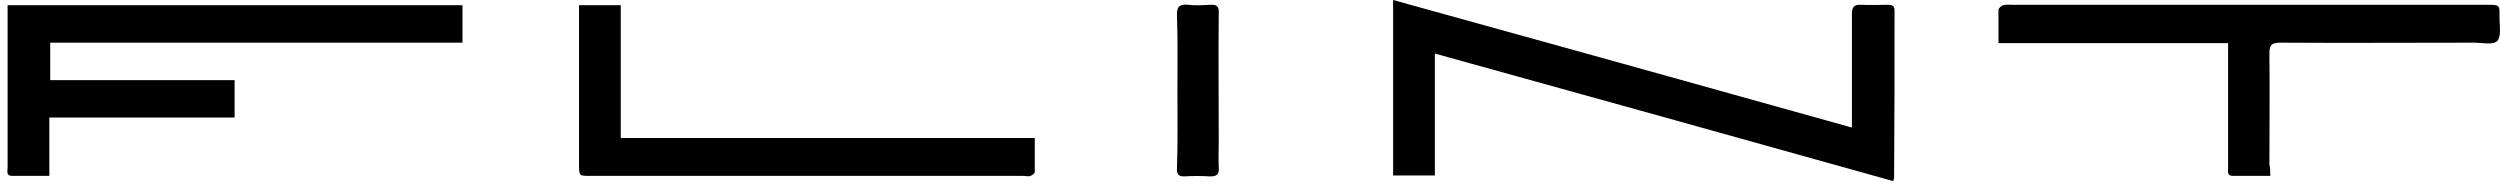
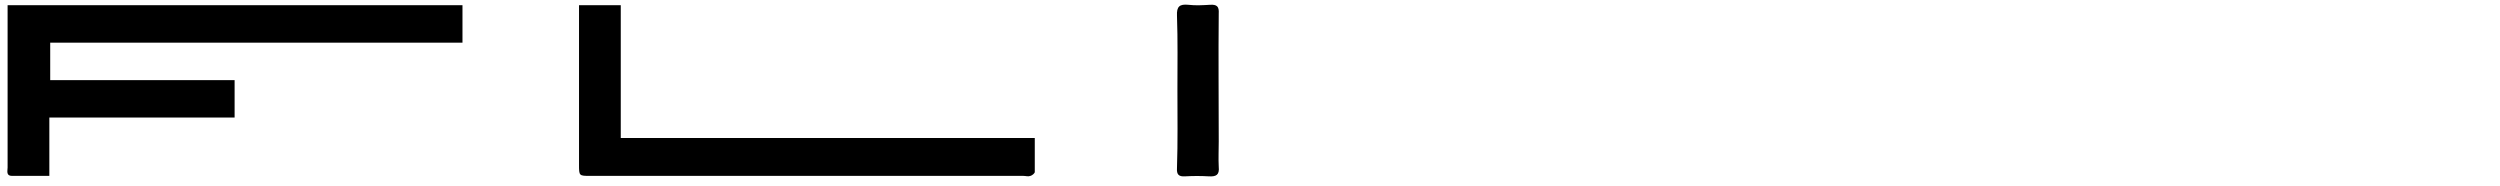
<svg xmlns="http://www.w3.org/2000/svg" width="202" height="15" viewBox="0 0 202 15" fill="none">
-   <path d="M115.937 4.327C115.937 7.704 115.937 10.905 115.937 14.177C114.813 14.177 113.724 14.177 112.564 14.177C112.564 9.463 112.564 4.784 112.564 0C124.898 3.412 137.196 6.825 149.635 10.307C149.635 9.921 149.635 9.674 149.635 9.393C149.635 6.649 149.635 3.905 149.635 1.161C149.635 0.598 149.776 0.352 150.373 0.387C151.111 0.422 151.814 0.387 152.552 0.387C152.868 0.387 153.079 0.457 153.079 0.844C153.079 5.347 153.079 9.85 153.043 14.388C153.043 14.423 153.008 14.494 152.973 14.634C140.675 11.187 128.376 7.775 115.937 4.327Z" fill="#000000" />
  <path d="M3.987 9.498C3.987 11.117 3.987 12.629 3.987 14.212C2.933 14.212 1.949 14.212 0.965 14.212C0.473 14.212 0.614 13.79 0.614 13.544C0.614 10.237 0.614 6.965 0.614 3.659C0.614 2.603 0.614 1.548 0.614 0.422C12.877 0.422 25.105 0.422 37.368 0.422C37.368 1.407 37.368 2.357 37.368 3.447C26.265 3.447 15.161 3.447 4.057 3.447C4.057 4.503 4.057 5.453 4.057 6.473C9.012 6.473 13.966 6.473 18.956 6.473C18.956 7.493 18.956 8.443 18.956 9.498C13.966 9.498 9.012 9.498 3.987 9.498Z" fill="#000000" />
-   <path d="M183.438 14.212C182.384 14.212 181.4 14.212 180.416 14.212C179.924 14.212 180.03 13.825 180.03 13.544C180.03 10.659 180.03 7.775 180.03 4.89C180.03 4.433 180.03 4.01 180.03 3.483C173.81 3.483 167.696 3.483 161.477 3.483C161.477 2.533 161.477 1.653 161.477 0.809C161.477 0.668 161.688 0.493 161.828 0.422C162.074 0.352 162.355 0.387 162.601 0.387C175.392 0.387 188.182 0.387 200.972 0.387C201.956 0.387 201.991 0.387 201.956 1.372C201.956 2.04 202.132 2.92 201.78 3.307C201.464 3.659 200.551 3.448 199.883 3.448C194.683 3.448 189.447 3.483 184.246 3.448C183.509 3.448 183.368 3.659 183.368 4.362C183.403 7.352 183.368 10.343 183.368 13.298C183.438 13.579 183.438 13.861 183.438 14.212Z" fill="#000000" />
  <path d="M46.785 0.422C47.945 0.422 49.034 0.422 50.158 0.422C50.158 4.01 50.158 7.528 50.158 11.152C61.332 11.152 72.401 11.152 83.61 11.152C83.61 12.101 83.61 12.981 83.61 13.896C83.61 14.001 83.399 14.177 83.259 14.212C83.083 14.283 82.872 14.212 82.697 14.212C71.031 14.212 59.365 14.212 47.699 14.212C46.785 14.212 46.785 14.212 46.785 13.298C46.785 9.287 46.785 5.277 46.785 1.231C46.785 1.02 46.785 0.774 46.785 0.422Z" fill="#000000" />
  <path d="M95.136 7.247C95.136 5.242 95.171 3.272 95.1 1.266C95.065 0.528 95.311 0.317 96.014 0.387C96.612 0.457 97.174 0.422 97.771 0.387C98.333 0.352 98.509 0.528 98.474 1.09C98.439 4.538 98.474 7.986 98.474 11.433C98.474 12.102 98.439 12.805 98.474 13.473C98.544 14.142 98.263 14.283 97.666 14.248C97.033 14.212 96.401 14.212 95.768 14.248C95.241 14.283 95.065 14.107 95.1 13.579C95.171 11.468 95.136 9.358 95.136 7.247Z" fill="#000000" />
</svg>